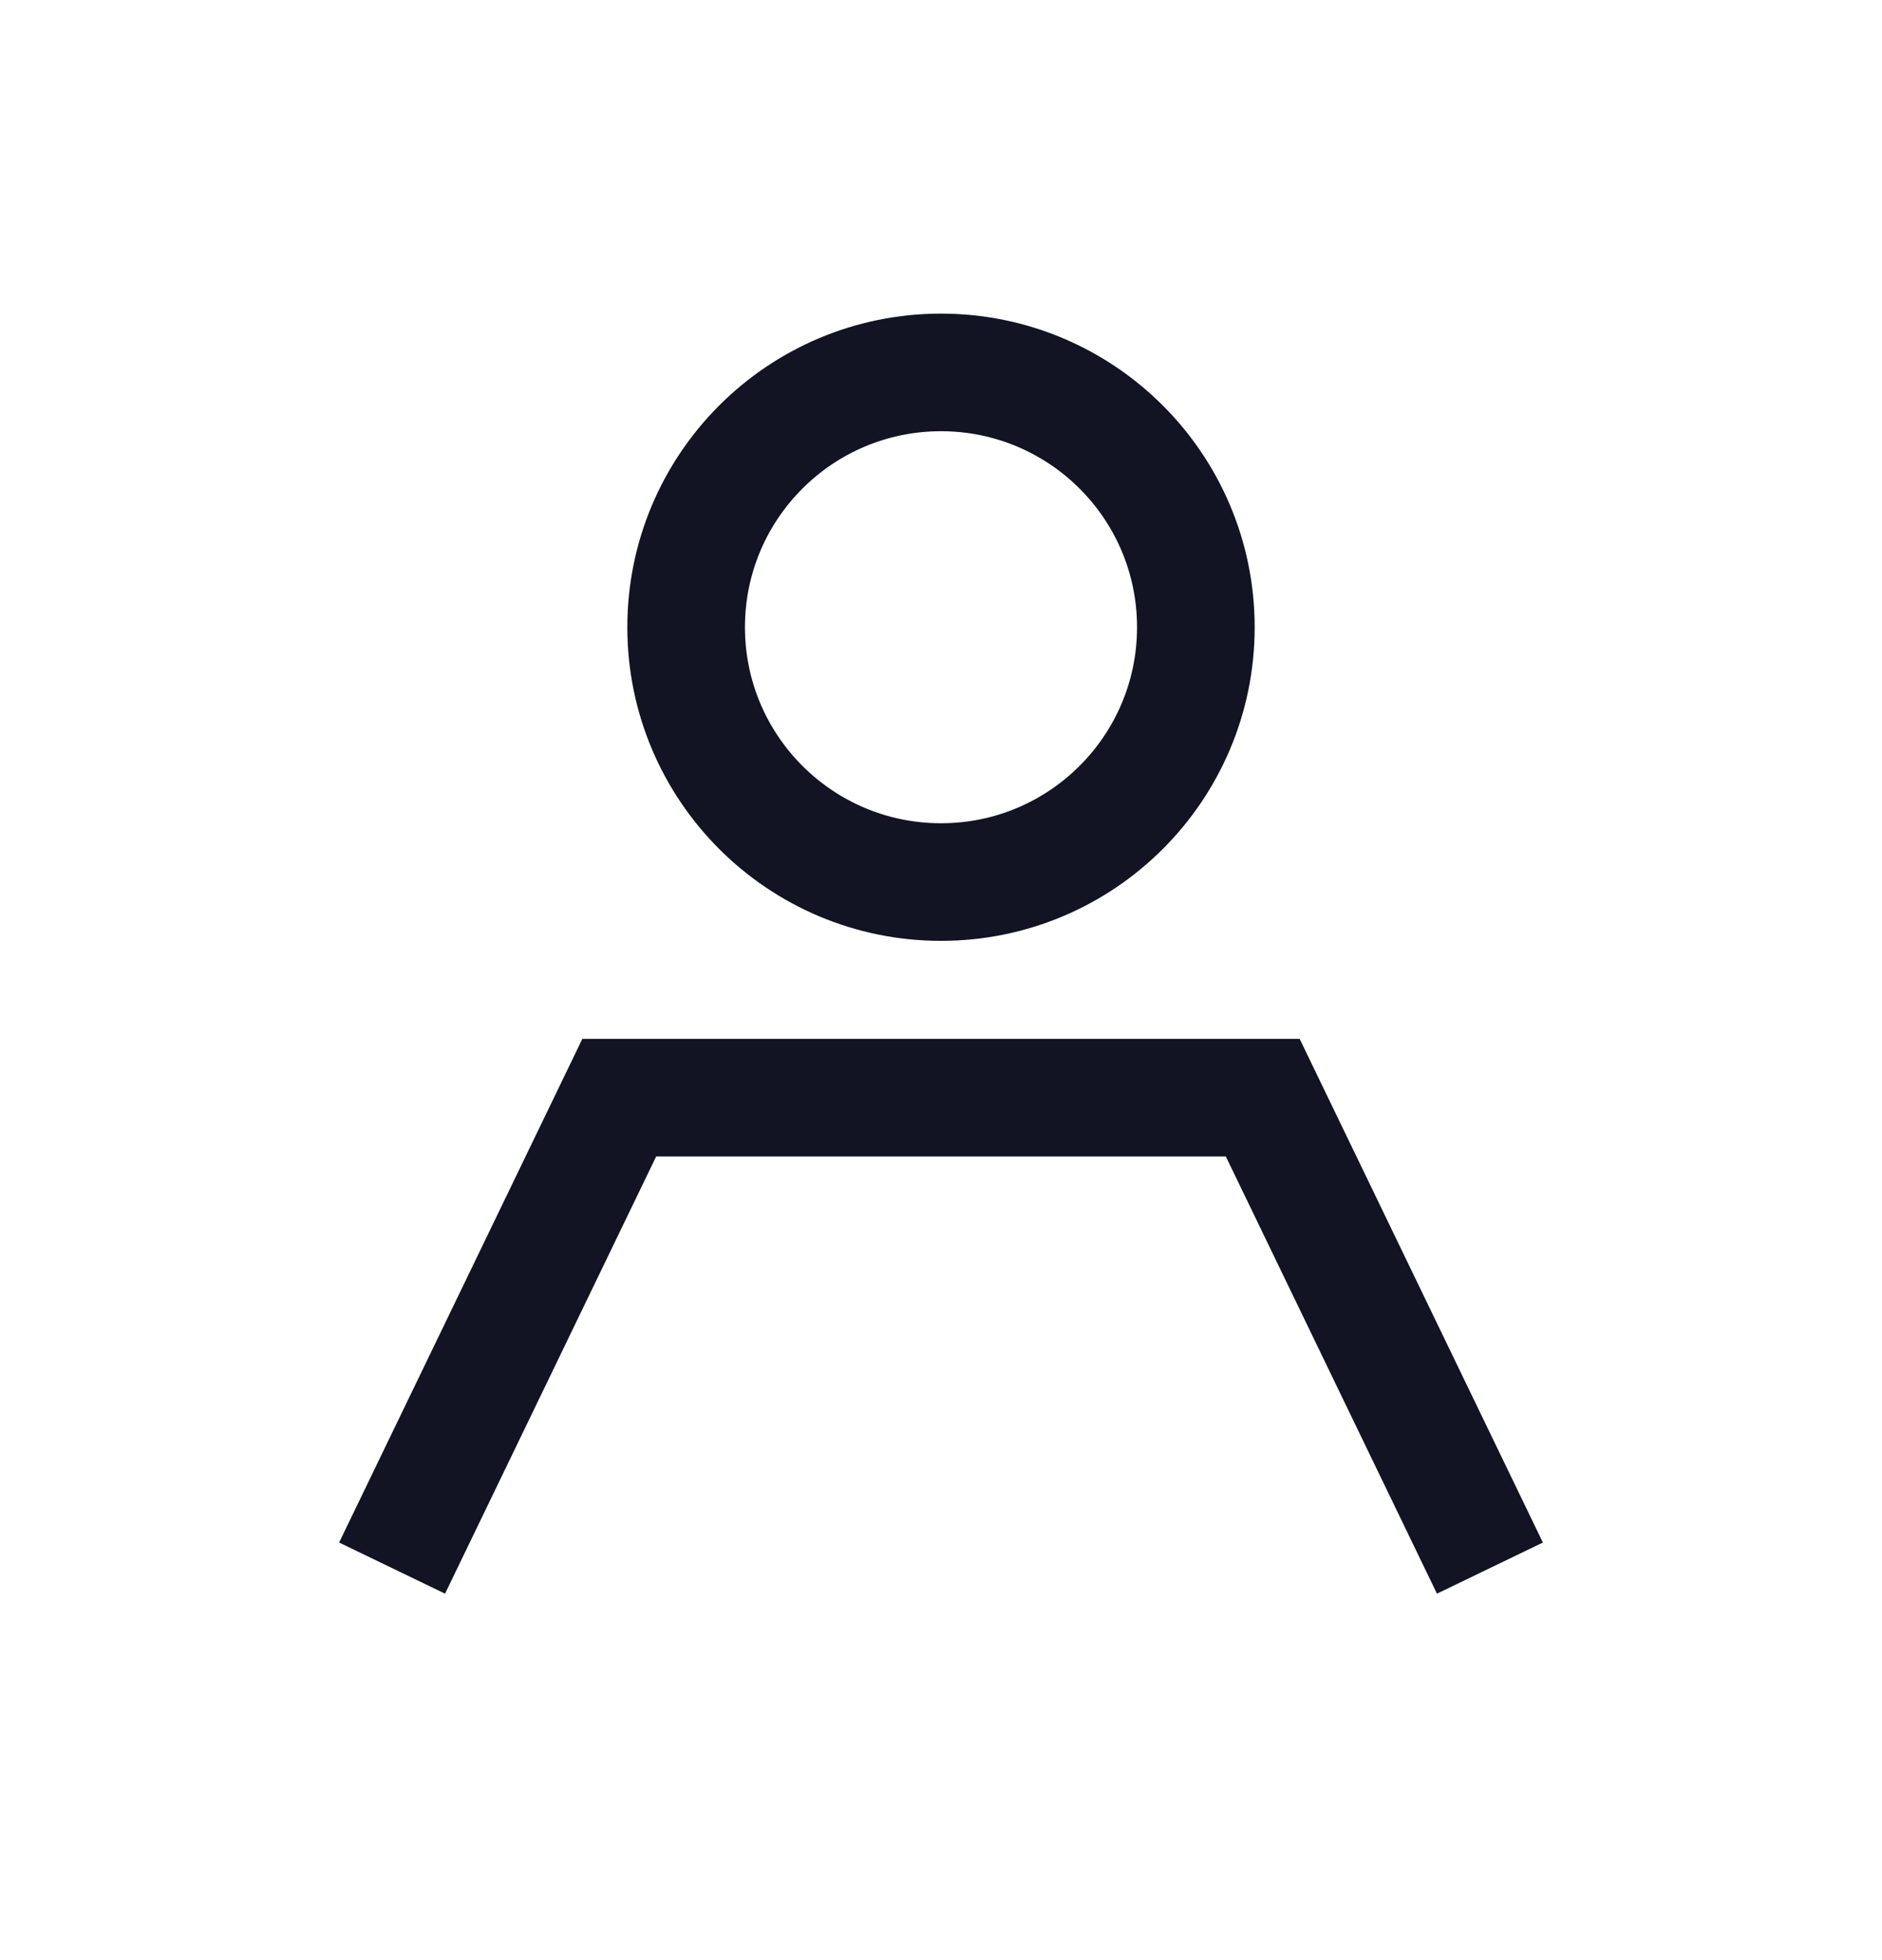
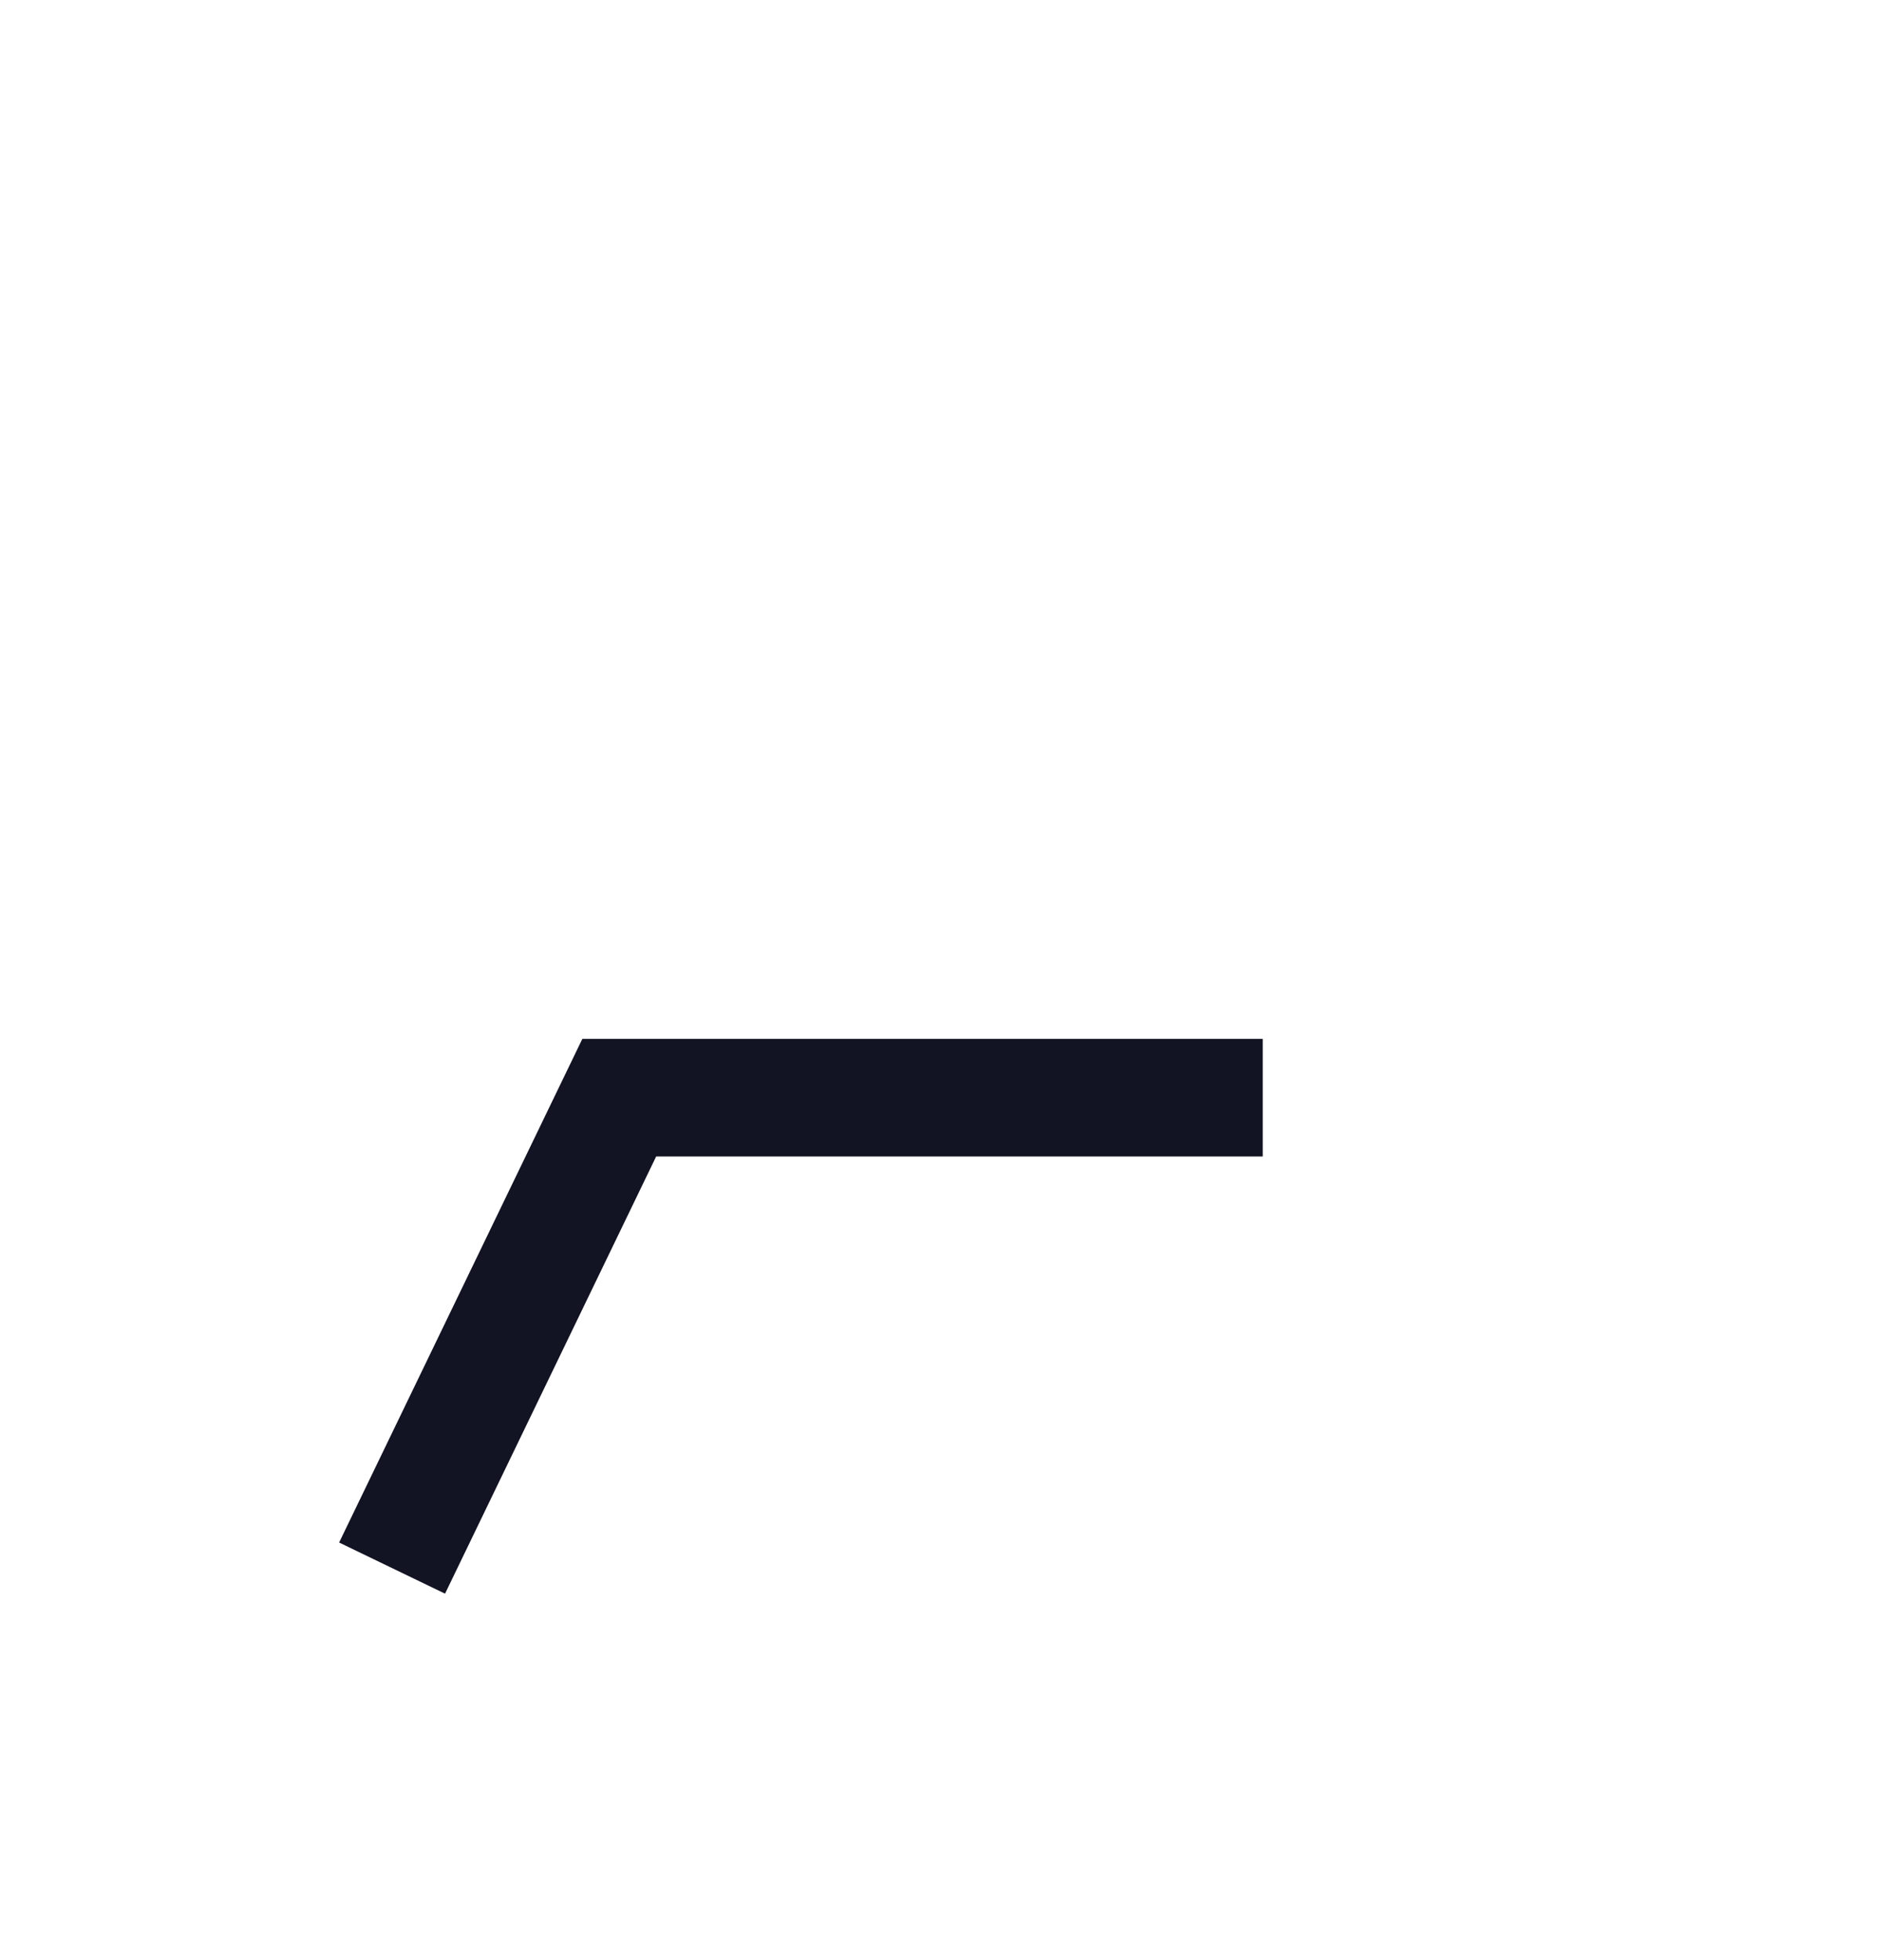
<svg xmlns="http://www.w3.org/2000/svg" width="24" height="25" viewBox="0 0 24 25" fill="none">
-   <circle cx="12" cy="8" r="3.25" stroke="#121323" stroke-width="1.5" />
-   <path d="M5 20L7.897 14H16.103L19 20" stroke="#121323" stroke-width="1.5" />
+   <path d="M5 20L7.897 14H16.103" stroke="#121323" stroke-width="1.5" />
</svg>